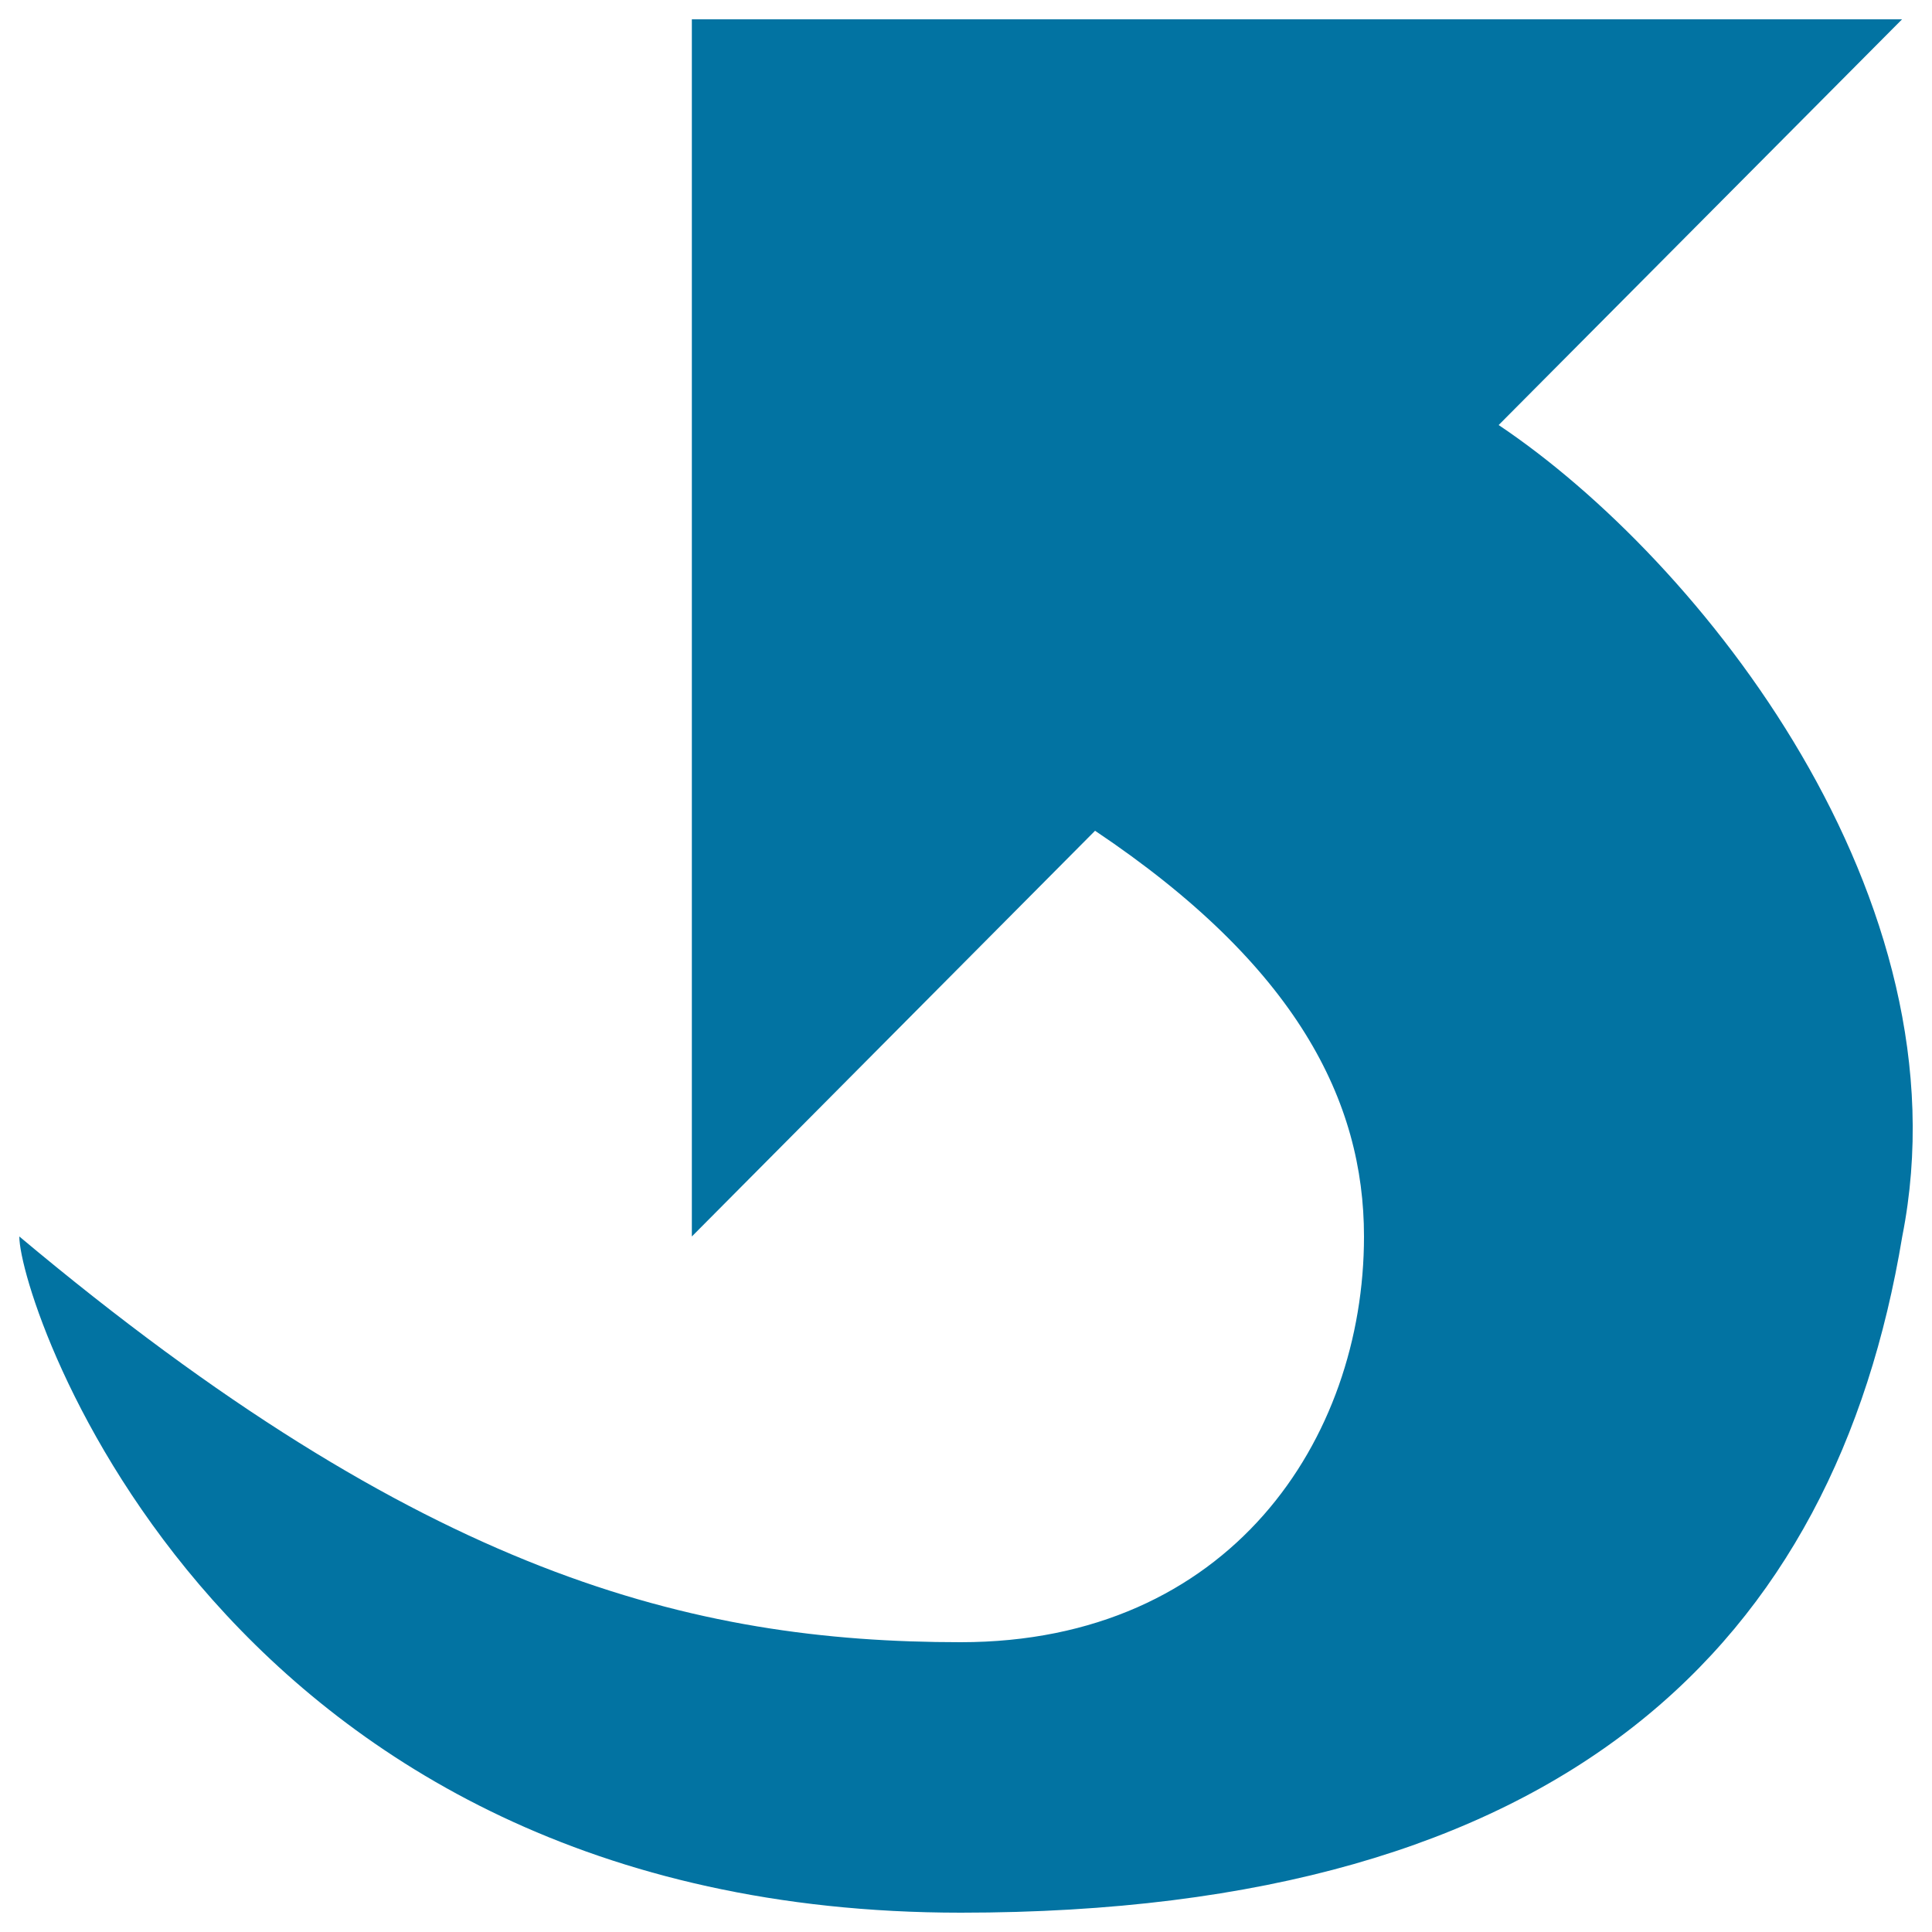
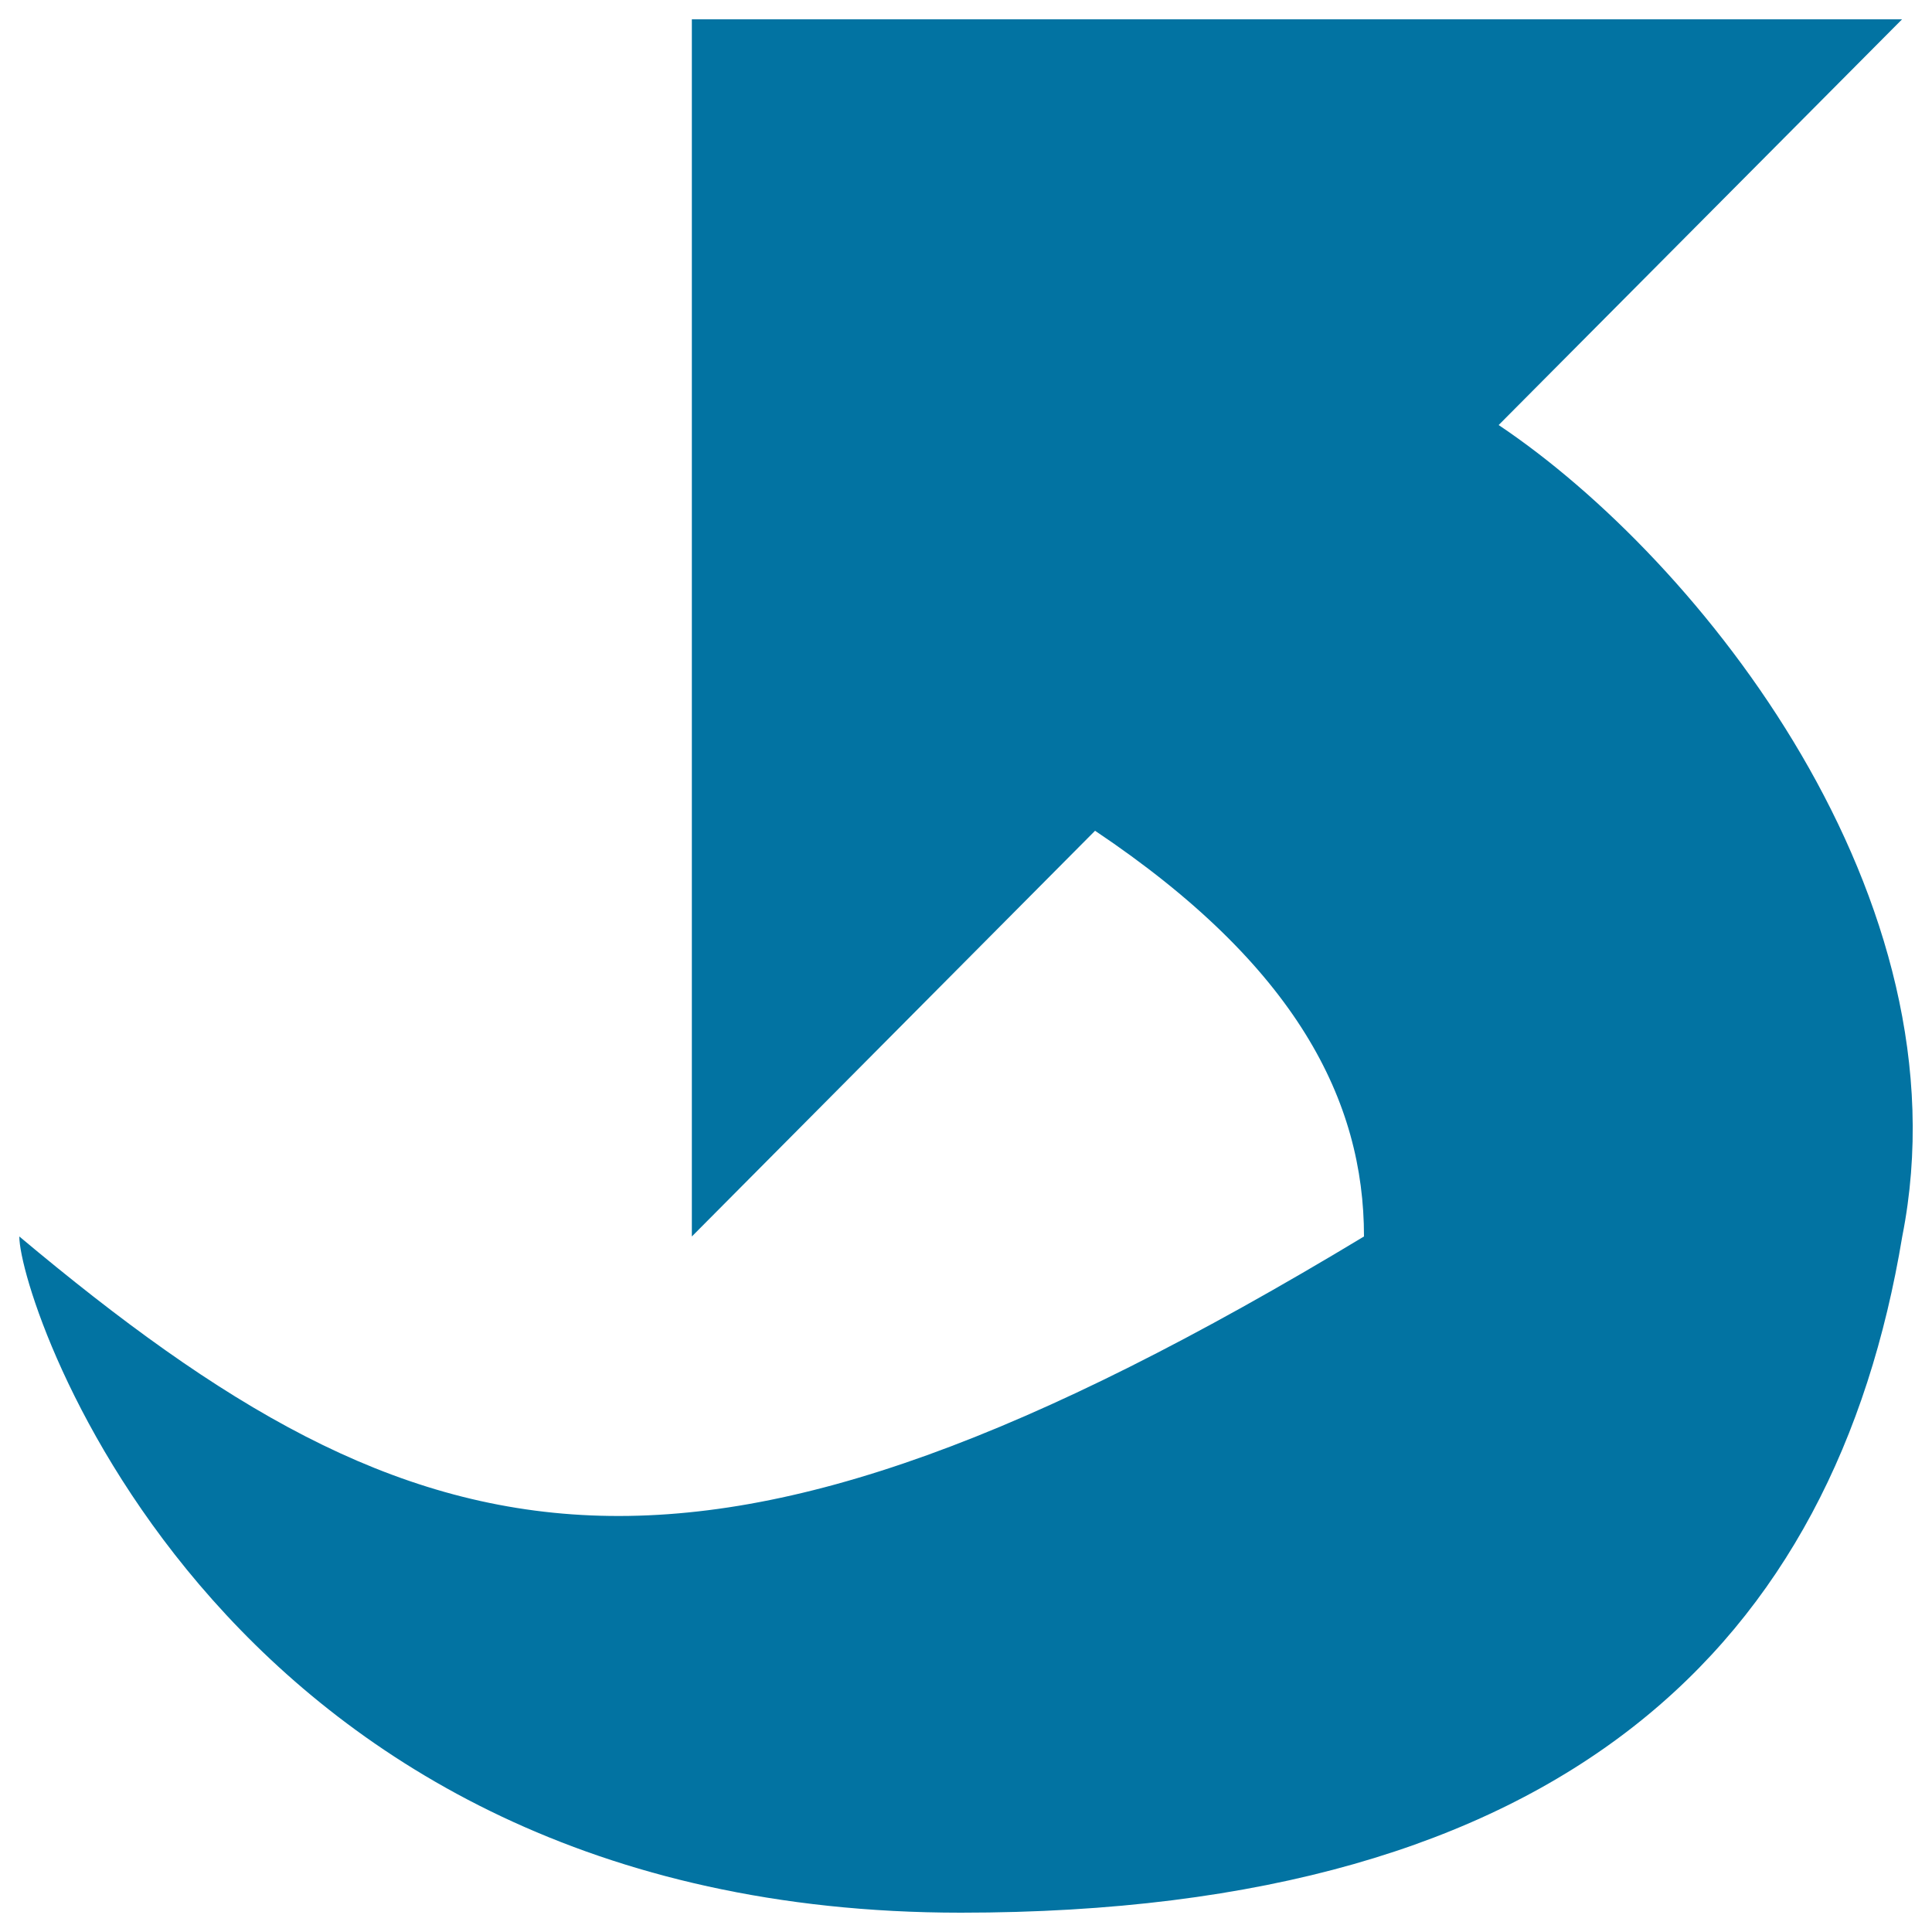
<svg xmlns="http://www.w3.org/2000/svg" viewBox="0 0 1000 1000" style="fill:#0273a2">
  <title>Go Back Button SVG icon</title>
  <g>
-     <path d="M775.7,220L984.5,10H358.1v630l208.7-210C671.3,500,706,570,706,640c0,105-69.5,210-208.7,210C358.1,850,218.8,815,10,640c0,35,104.4,350,487.3,350c313.3,0,452.5-140,487.3-350C1019.3,465,880.2,290,775.7,220z" />
+     <path d="M775.7,220L984.5,10H358.1v630l208.7-210C671.3,500,706,570,706,640C358.1,850,218.8,815,10,640c0,35,104.4,350,487.3,350c313.3,0,452.5-140,487.3-350C1019.3,465,880.2,290,775.7,220z" />
  </g>
</svg>